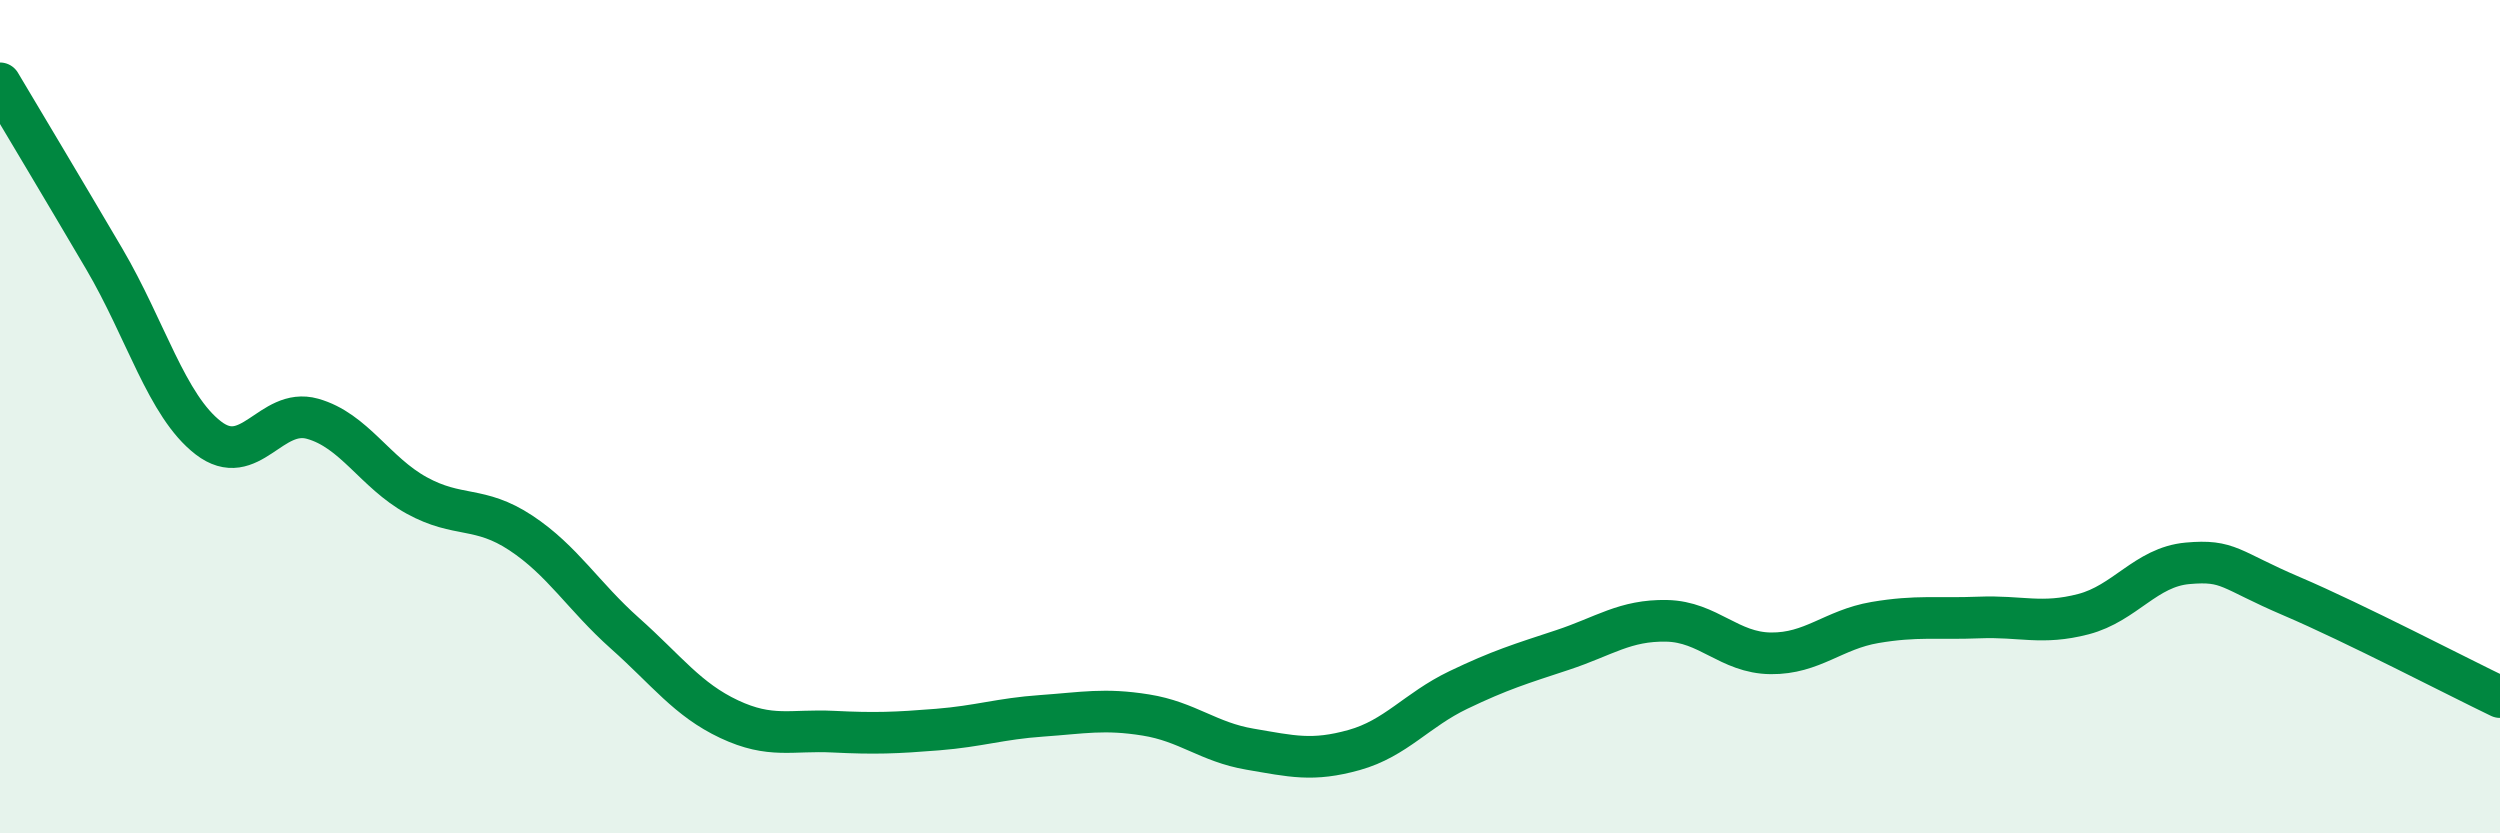
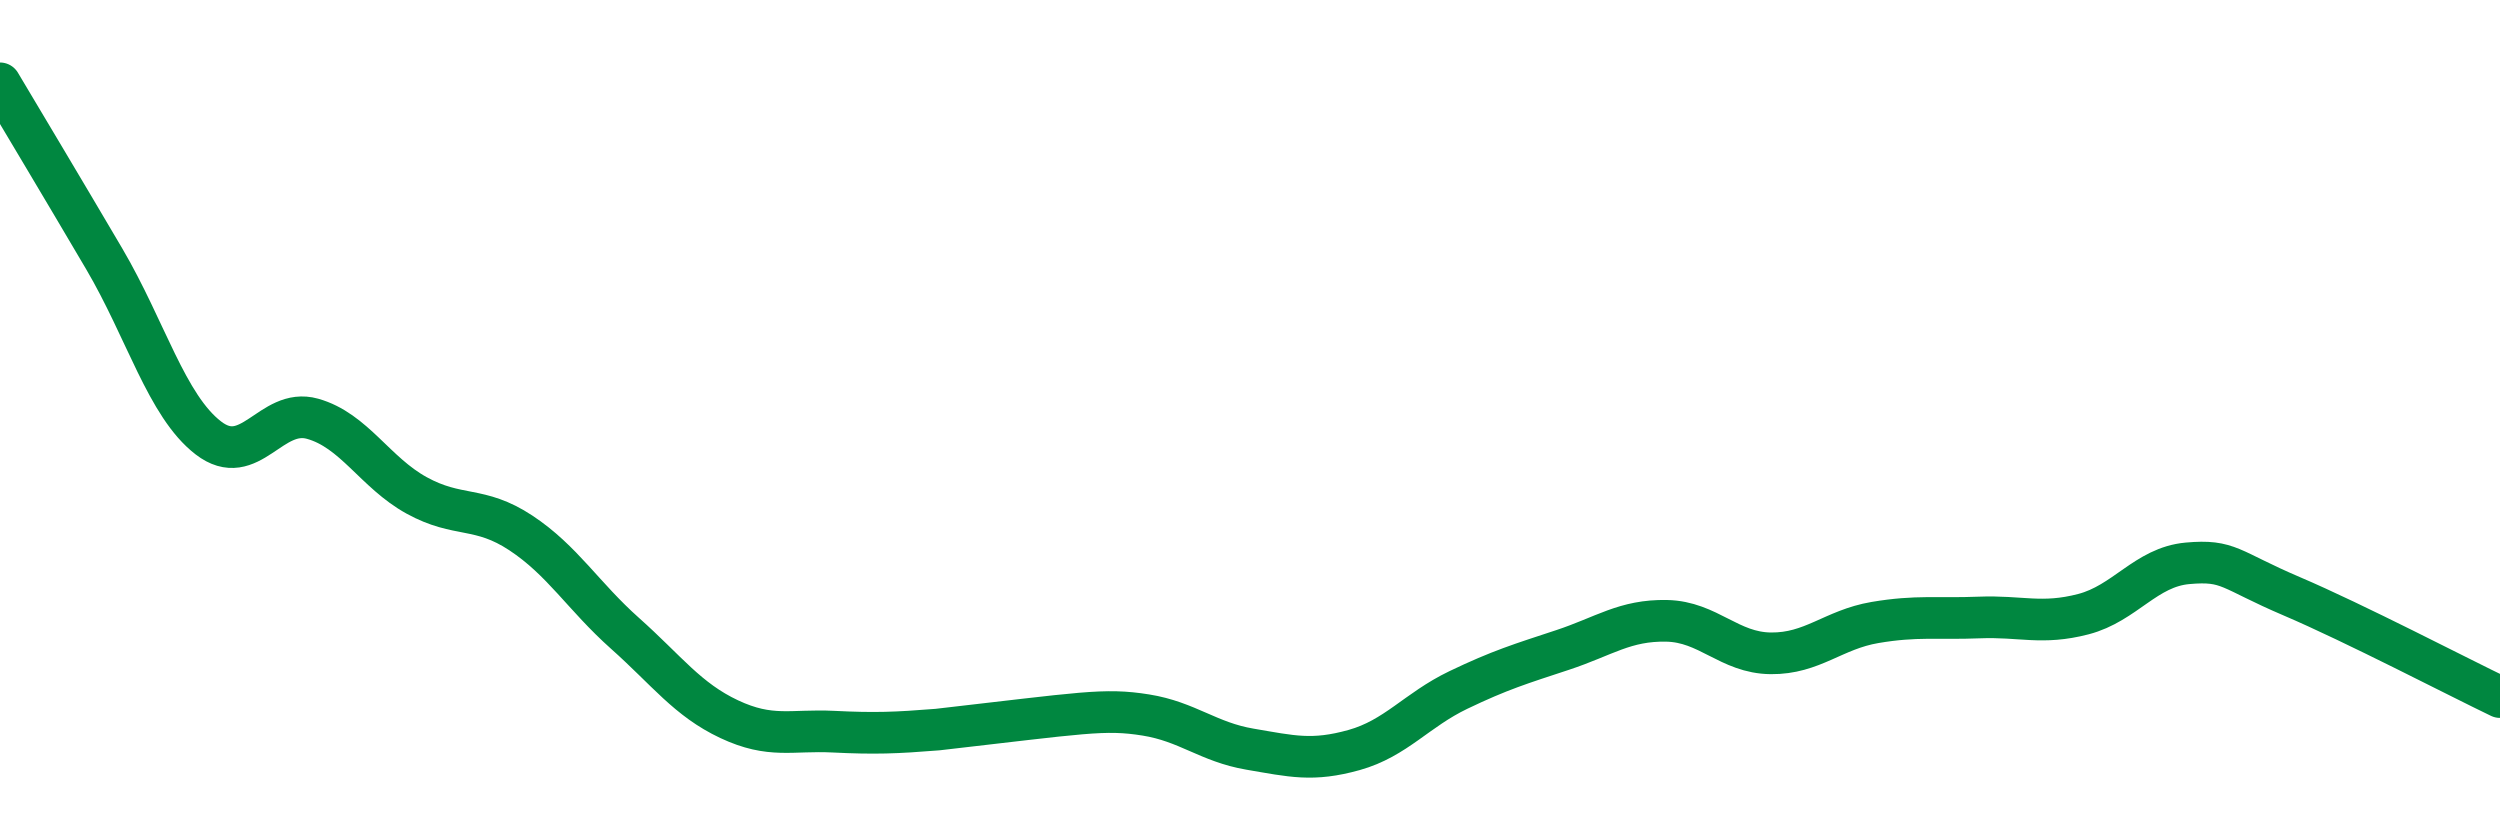
<svg xmlns="http://www.w3.org/2000/svg" width="60" height="20" viewBox="0 0 60 20">
-   <path d="M 0,2 C 0.5,2.84 1.5,4.51 2.5,6.21 C 3.5,7.91 4,9.74 5,10.51 C 6,11.28 6.5,9.77 7.5,10.05 C 8.5,10.33 9,11.34 10,11.89 C 11,12.44 11.5,12.13 12.5,12.79 C 13.5,13.45 14,14.31 15,15.2 C 16,16.09 16.5,16.79 17.5,17.26 C 18.5,17.73 19,17.51 20,17.56 C 21,17.61 21.5,17.59 22.5,17.51 C 23.5,17.43 24,17.25 25,17.18 C 26,17.11 26.5,17 27.5,17.16 C 28.5,17.32 29,17.81 30,17.98 C 31,18.15 31.5,18.28 32.5,18 C 33.5,17.72 34,17.04 35,16.56 C 36,16.08 36.5,15.93 37.5,15.6 C 38.5,15.27 39,14.88 40,14.9 C 41,14.92 41.5,15.67 42.5,15.68 C 43.5,15.69 44,15.11 45,14.94 C 46,14.77 46.5,14.86 47.5,14.82 C 48.5,14.78 49,15 50,14.74 C 51,14.48 51.5,13.61 52.5,13.52 C 53.5,13.43 53.5,13.67 55,14.31 C 56.5,14.95 59,16.25 60,16.73L60 20L0 20Z" fill="#008740" opacity="0.1" stroke-linecap="round" stroke-linejoin="round" />
-   <path d="M 0,2 C 0.5,2.84 1.5,4.51 2.5,6.21 C 3.5,7.91 4,9.74 5,10.51 C 6,11.28 6.5,9.77 7.5,10.05 C 8.5,10.33 9,11.34 10,11.89 C 11,12.44 11.5,12.13 12.5,12.79 C 13.5,13.45 14,14.31 15,15.2 C 16,16.09 16.5,16.79 17.5,17.26 C 18.5,17.73 19,17.51 20,17.56 C 21,17.61 21.5,17.59 22.5,17.51 C 23.5,17.43 24,17.25 25,17.18 C 26,17.11 26.5,17 27.5,17.16 C 28.5,17.32 29,17.81 30,17.98 C 31,18.15 31.5,18.28 32.5,18 C 33.5,17.72 34,17.04 35,16.56 C 36,16.08 36.5,15.93 37.5,15.6 C 38.5,15.27 39,14.88 40,14.9 C 41,14.92 41.5,15.67 42.5,15.68 C 43.5,15.69 44,15.11 45,14.94 C 46,14.77 46.5,14.86 47.5,14.82 C 48.5,14.78 49,15 50,14.74 C 51,14.48 51.5,13.61 52.5,13.52 C 53.5,13.43 53.5,13.67 55,14.31 C 56.5,14.95 59,16.25 60,16.73" stroke="#008740" stroke-width="1" fill="none" stroke-linecap="round" stroke-linejoin="round" />
+   <path d="M 0,2 C 0.5,2.84 1.5,4.51 2.5,6.21 C 3.5,7.91 4,9.74 5,10.51 C 6,11.28 6.5,9.77 7.5,10.05 C 8.5,10.33 9,11.34 10,11.89 C 11,12.44 11.5,12.13 12.5,12.79 C 13.5,13.45 14,14.31 15,15.2 C 16,16.09 16.5,16.79 17.5,17.26 C 18.5,17.73 19,17.51 20,17.56 C 21,17.61 21.5,17.59 22.5,17.51 C 26,17.11 26.5,17 27.5,17.16 C 28.5,17.32 29,17.81 30,17.98 C 31,18.15 31.5,18.28 32.5,18 C 33.5,17.72 34,17.04 35,16.56 C 36,16.08 36.5,15.93 37.5,15.6 C 38.5,15.27 39,14.88 40,14.9 C 41,14.92 41.5,15.67 42.5,15.68 C 43.5,15.69 44,15.11 45,14.94 C 46,14.77 46.5,14.86 47.5,14.82 C 48.5,14.78 49,15 50,14.74 C 51,14.48 51.5,13.61 52.5,13.52 C 53.5,13.43 53.5,13.67 55,14.31 C 56.5,14.95 59,16.25 60,16.73" stroke="#008740" stroke-width="1" fill="none" stroke-linecap="round" stroke-linejoin="round" />
</svg>